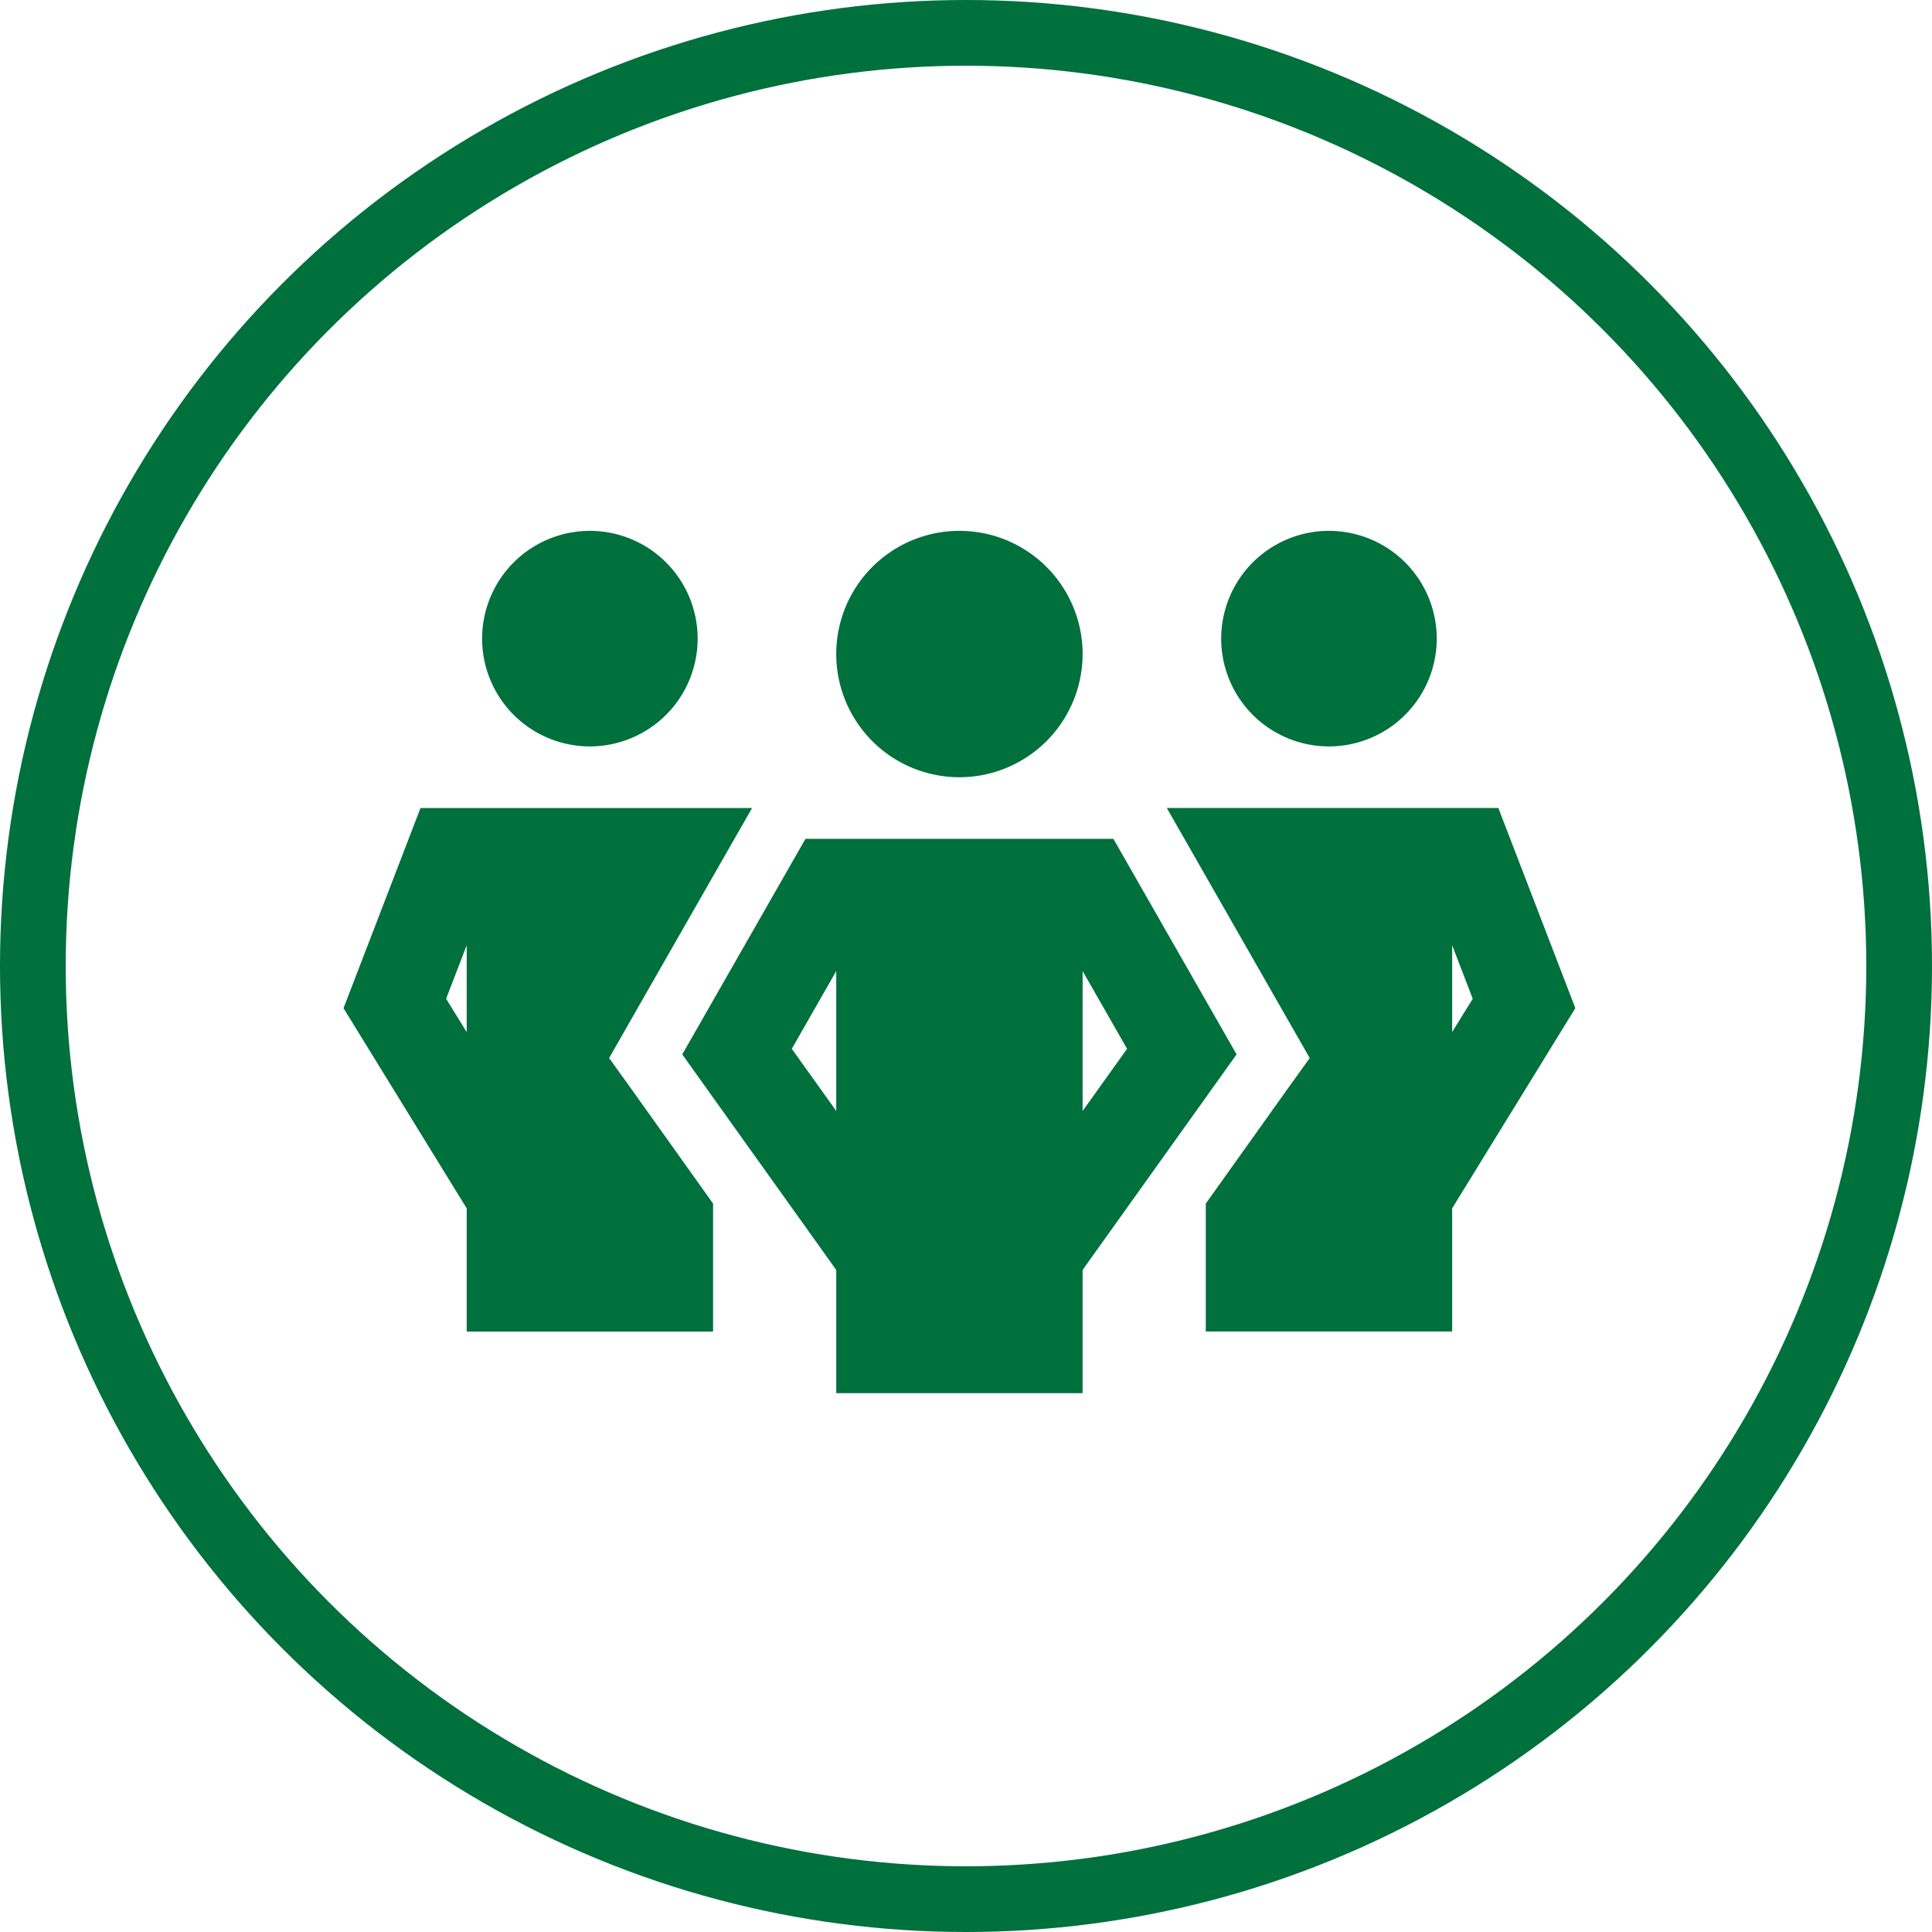
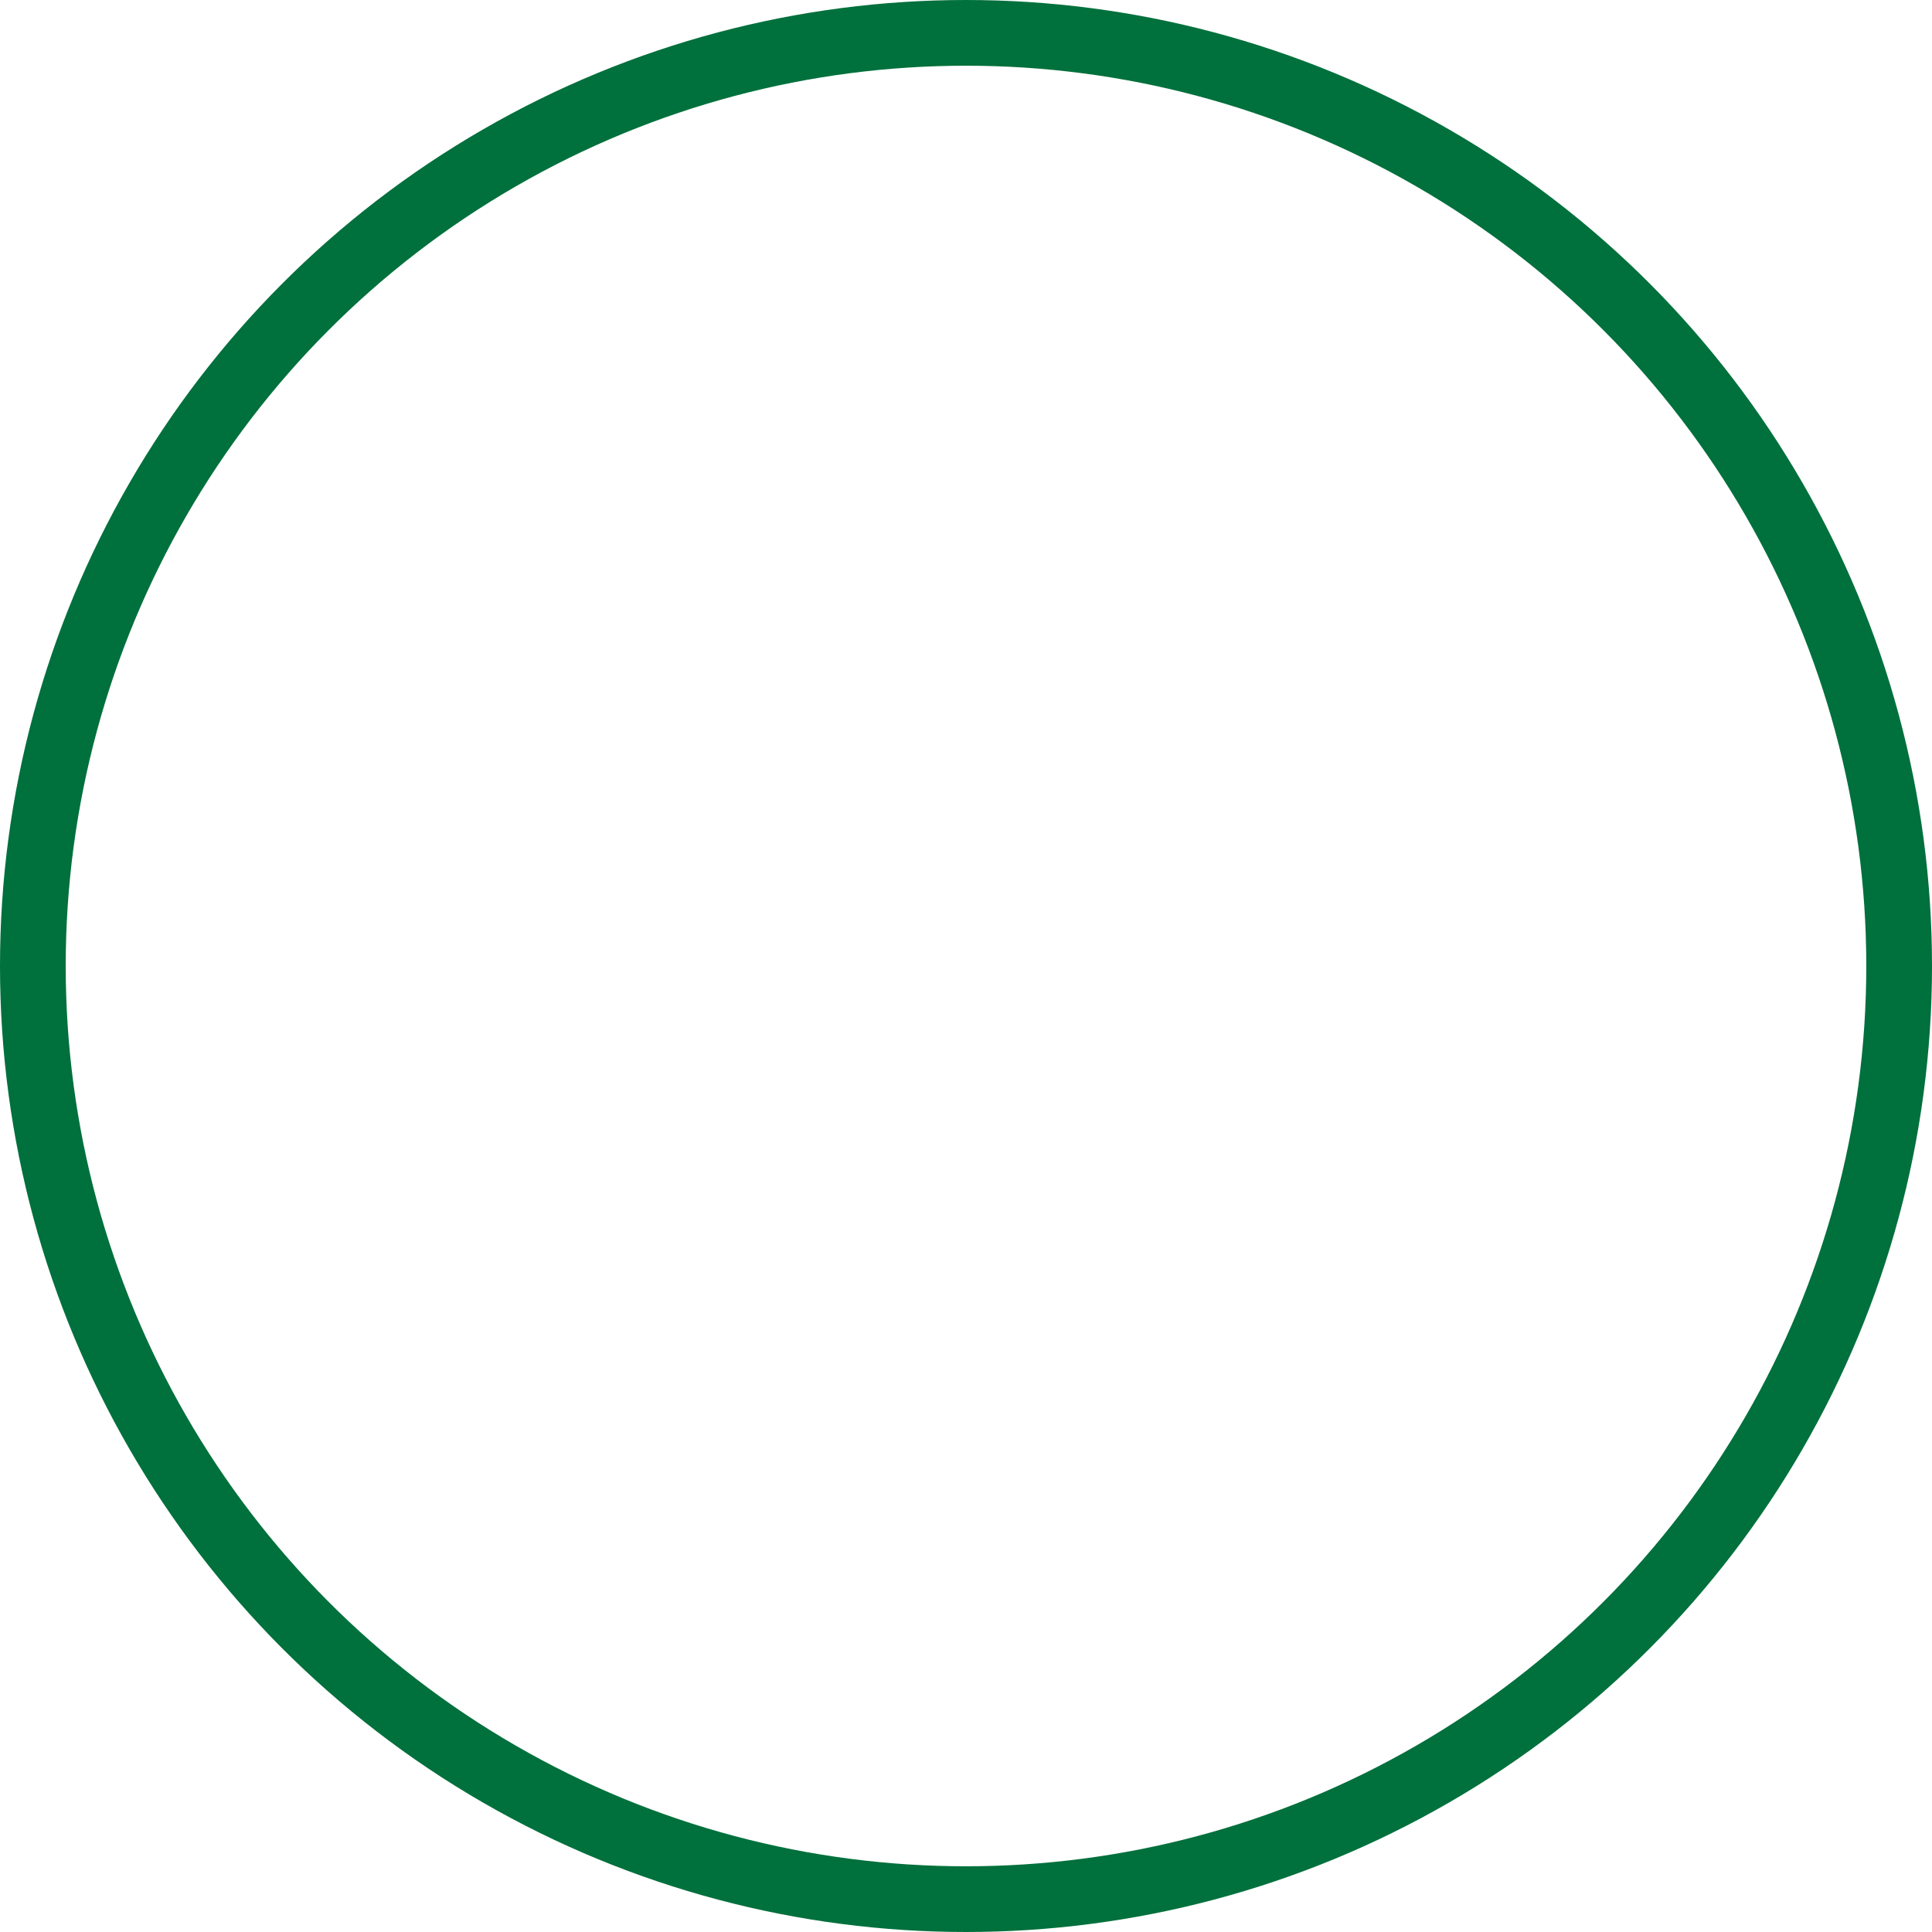
<svg xmlns="http://www.w3.org/2000/svg" width="147" height="147" viewBox="0 0 147 147">
  <g id="Group_42" data-name="Group 42" transform="translate(-887 -1098)">
    <g id="Ellipse_2" data-name="Ellipse 2" transform="translate(887 1098)" fill="none" stroke="#00703c" stroke-width="5">
-       <circle cx="73.5" cy="73.5" r="73.5" stroke="none" />
      <circle cx="73.5" cy="73.5" r="71" fill="none" />
    </g>
-     <path id="people-group-solid" d="M18.745,48.4a8.2,8.2,0,1,1,8.2-8.2A8.206,8.206,0,0,1,18.745,48.4ZM7.806,67.6l1.567,2.534v-6.6ZM0,68.319l5.858-15.23H31.091l-.015.015L21.7,69.5,20.21,72.112l1.757,2.446,6.151,8.626v9.739H9.373V83.549ZM65.608,83.183l6.151-8.626,1.757-2.446L72.022,69.5,62.65,53.1l-.015-.015H87.868l5.858,15.23-9.373,15.23v9.373H65.608V83.183ZM74.98,48.4a8.2,8.2,0,1,1,8.2-8.2A8.206,8.206,0,0,1,74.98,48.4ZM85.92,67.6,84.353,63.53v6.6ZM46.863,50.745a9.373,9.373,0,1,1,9.373-9.373A9.381,9.381,0,0,1,46.863,50.745ZM34.107,71.409l3.383,4.73V65.492Zm22.128-5.916V76.139l3.383-4.73Zm11.716,6.341-11.716,16.4v9.373H37.49V88.235l-11.716-16.4,9.373-16.4H58.579Z" transform="translate(913.137 1106.392)" fill="#00703c" />
  </g>
</svg>